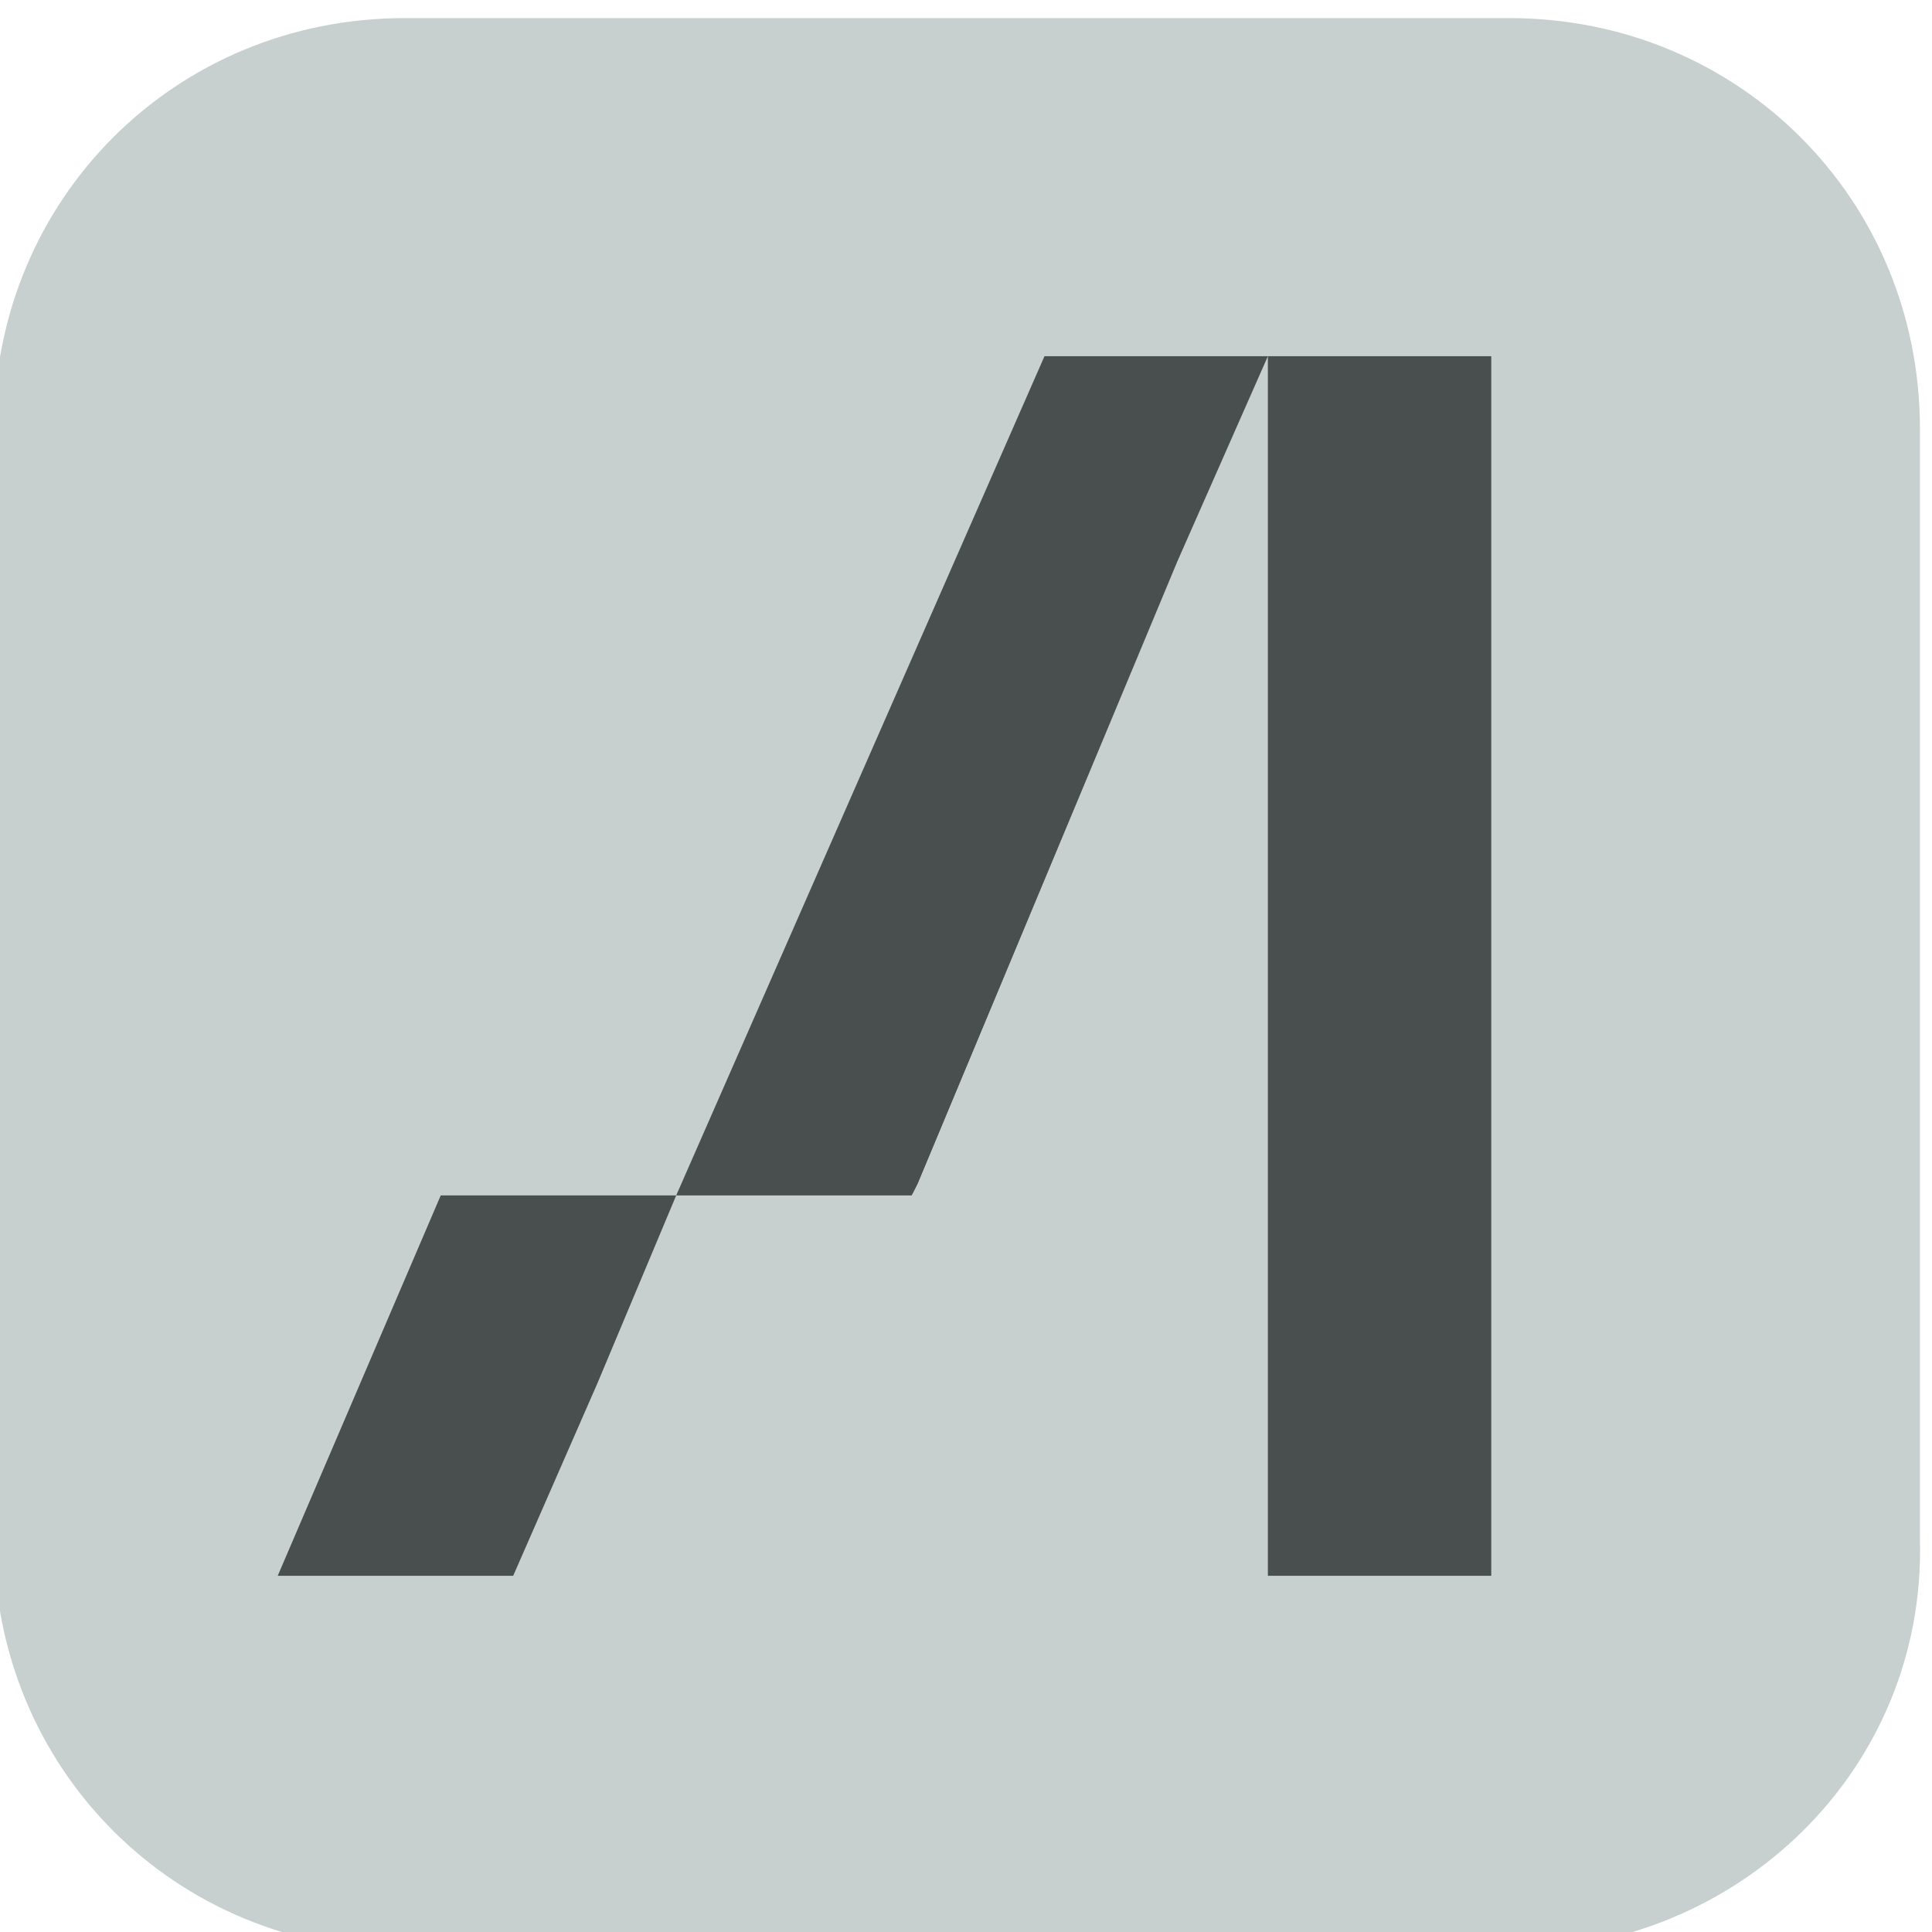
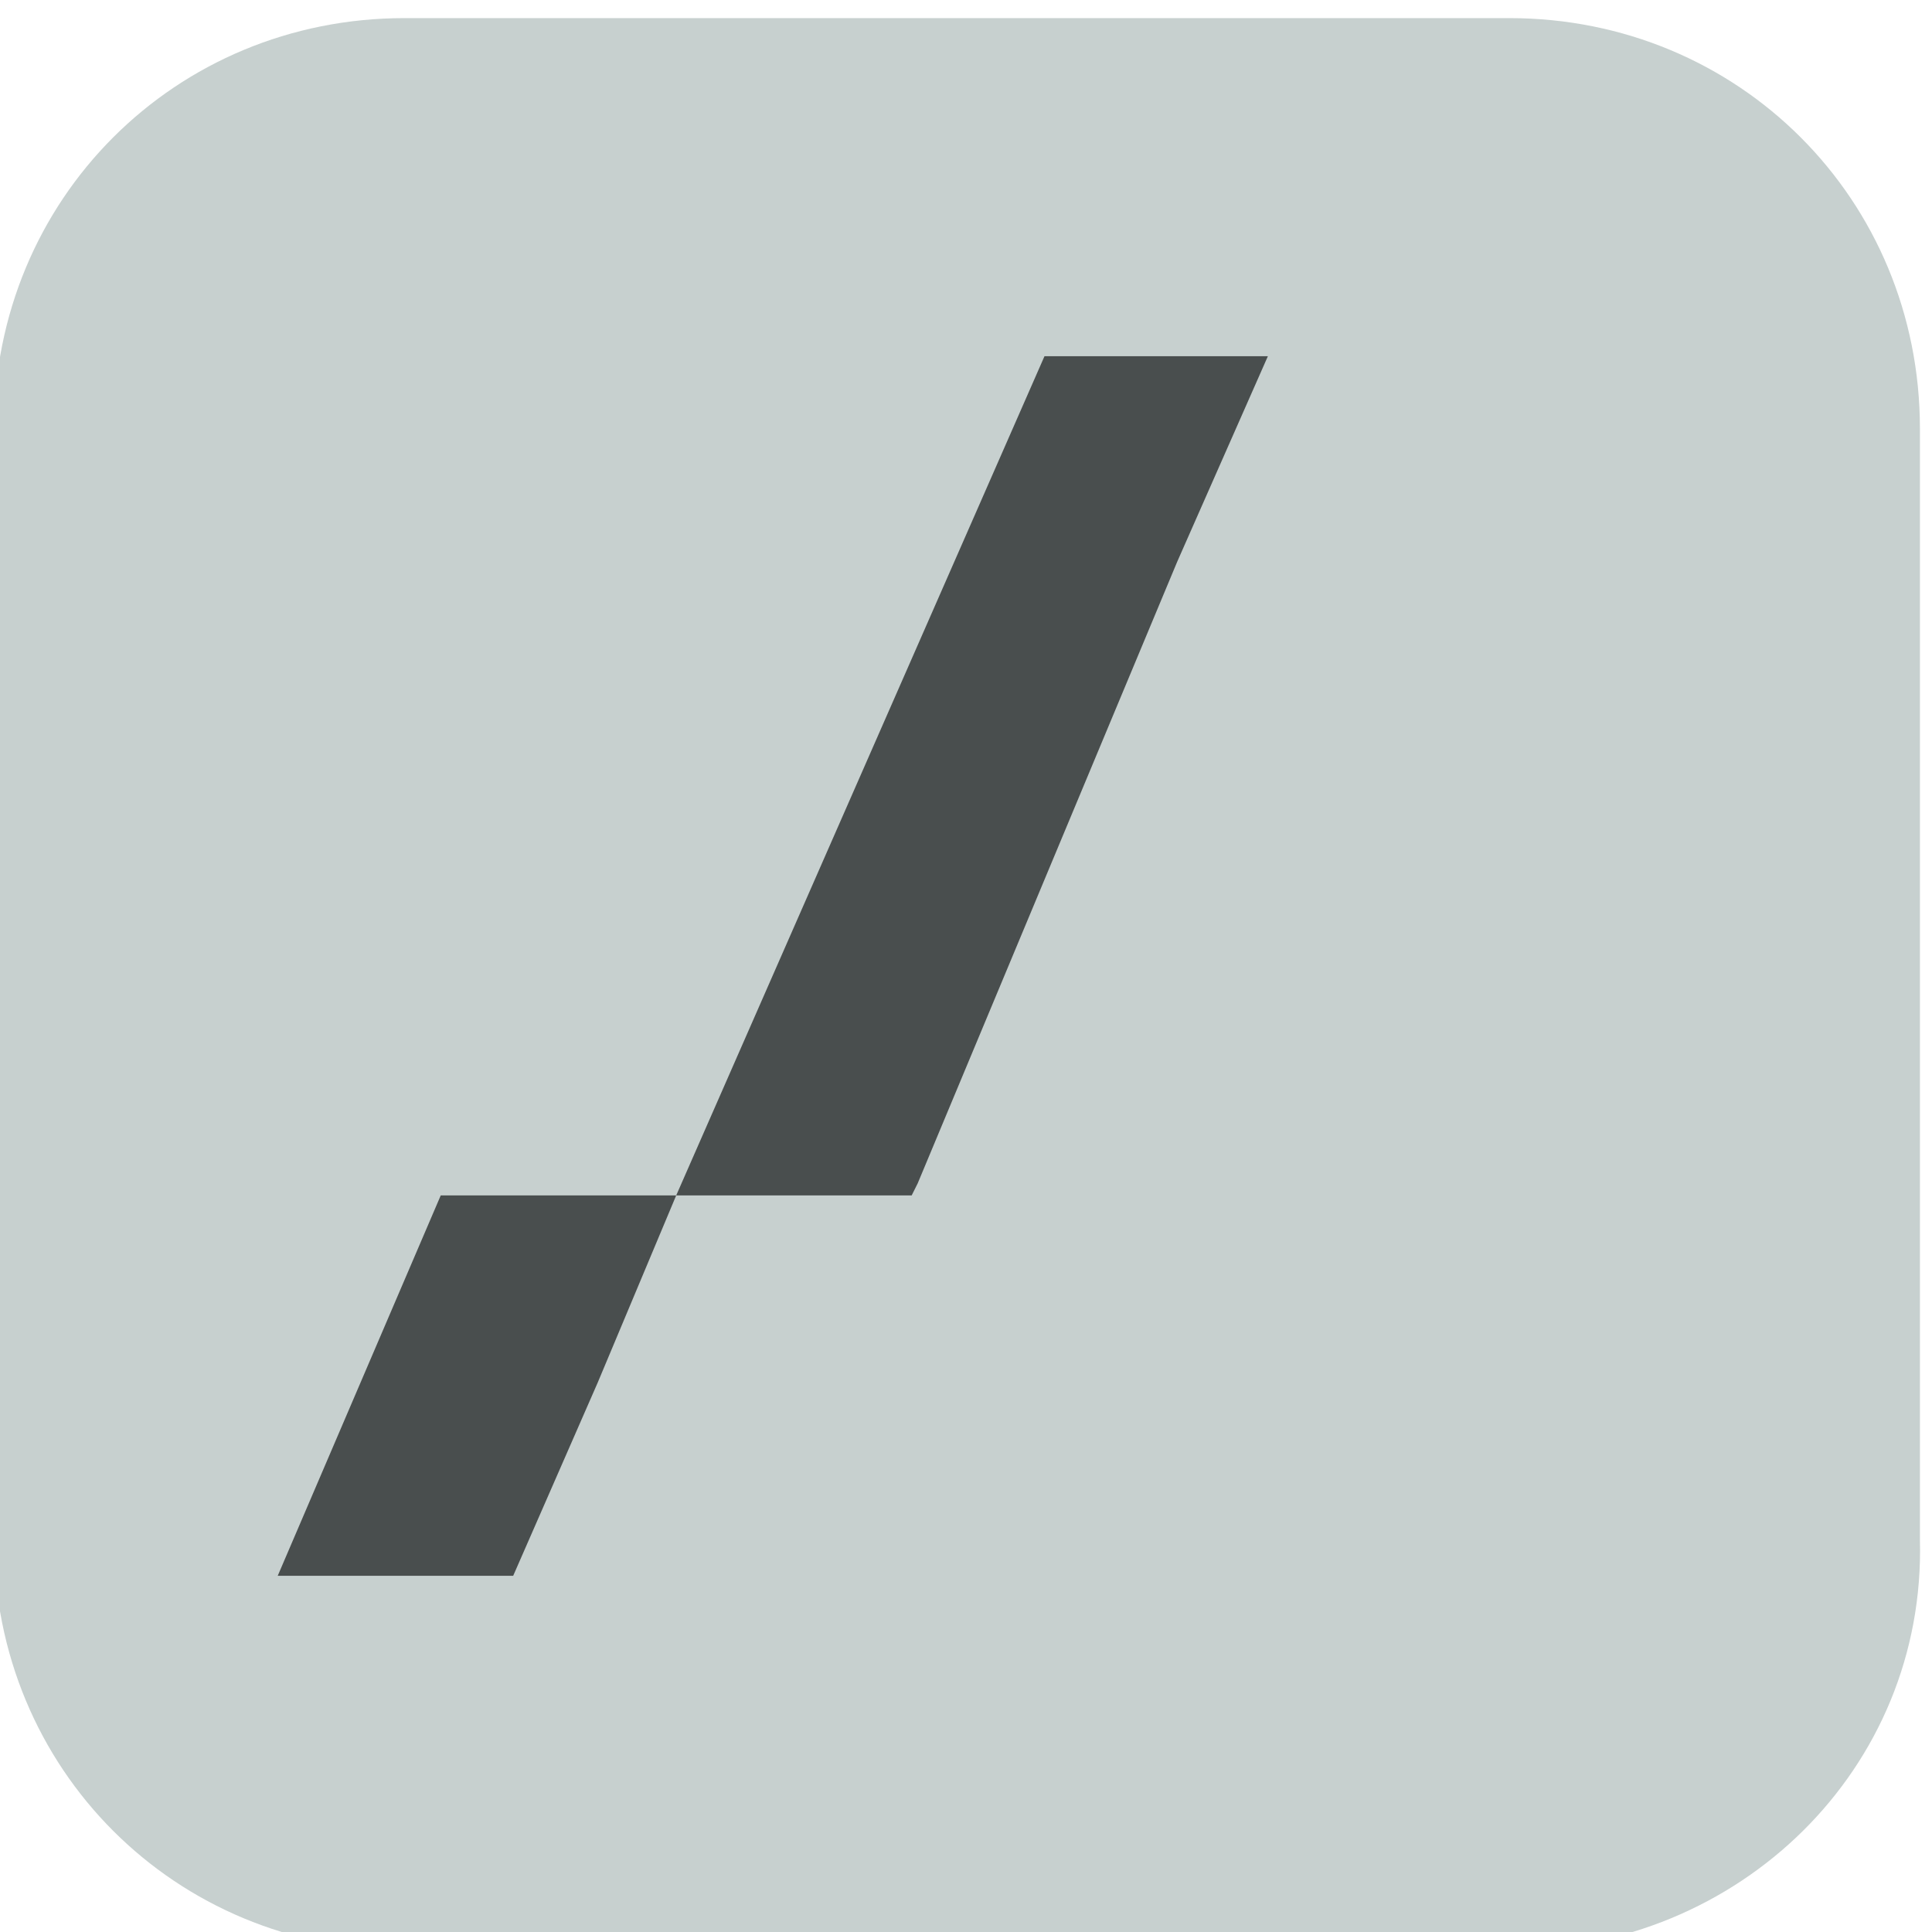
<svg xmlns="http://www.w3.org/2000/svg" version="1.1" x="0px" y="0px" viewBox="0 0 32 32" style="enable-background:new 0 0 32 32;" xml:space="preserve">
  <style type="text/css"> .st0{fill:#C7D0CF;} .st1{fill:#494E4E;} </style>
  <g id="Layer_2">
    <path class="st0" d="M25,32.3H6.7c-3.8,0-6.8-3-6.8-6.8V7.1c0-3.8,3-6.8,6.8-6.8H25c3.8,0,6.8,3,6.8,6.8v18.4 C31.9,29.3,28.8,32.3,25,32.3z" />
  </g>
  <g id="Layer_1">
    <g>
      <g>
-         <rect x="21" y="5.9" class="st1" width="3.7" height="20.2" />
        <g>
          <polygon class="st1" points="4.6,26.1 8.5,26.1 9.9,22.9 11.2,19.8 7.3,19.8 " />
          <g>
-             <polygon class="st1" points="15.1,19.8 19.5,9.3 15.2,19.6 " />
            <polygon class="st1" points="17.3,5.9 11.2,19.8 15.1,19.8 15.2,19.6 19.5,9.3 21,5.9 " />
          </g>
        </g>
      </g>
    </g>
  </g>
</svg>